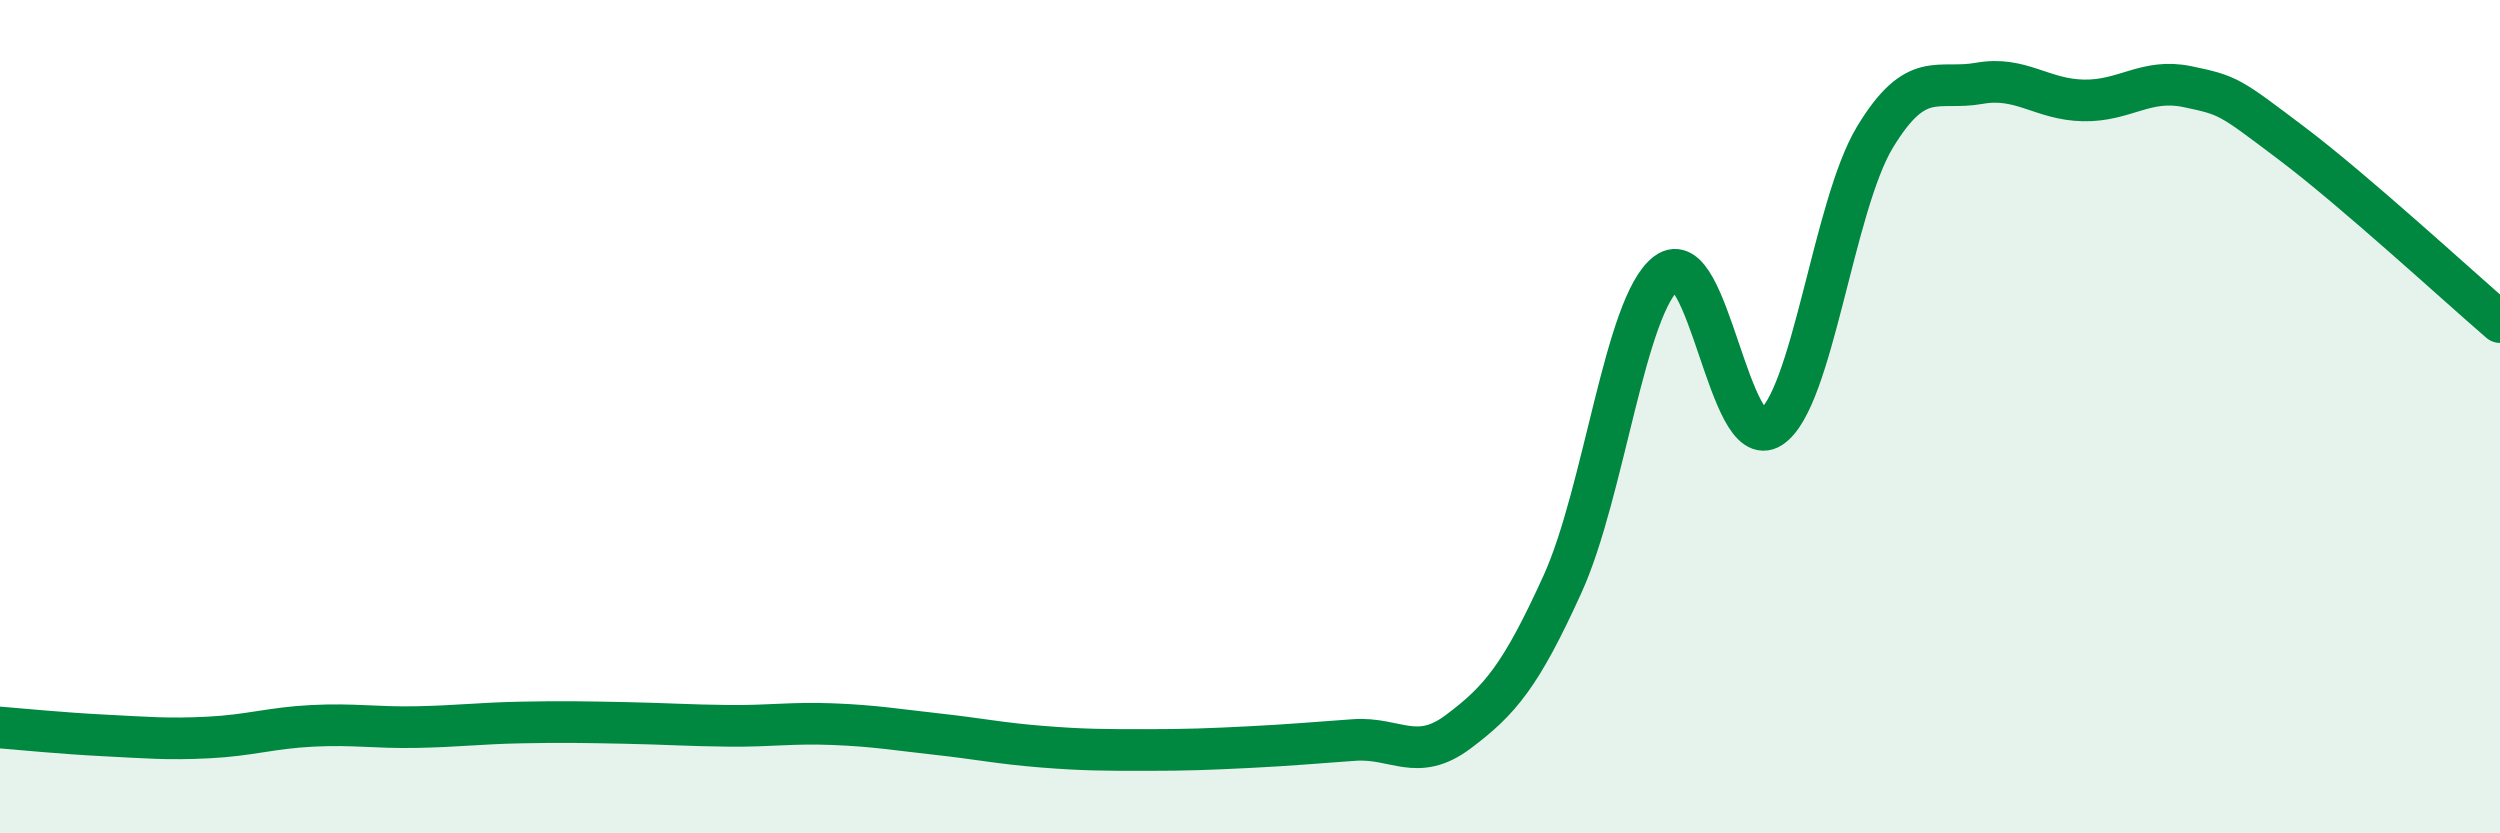
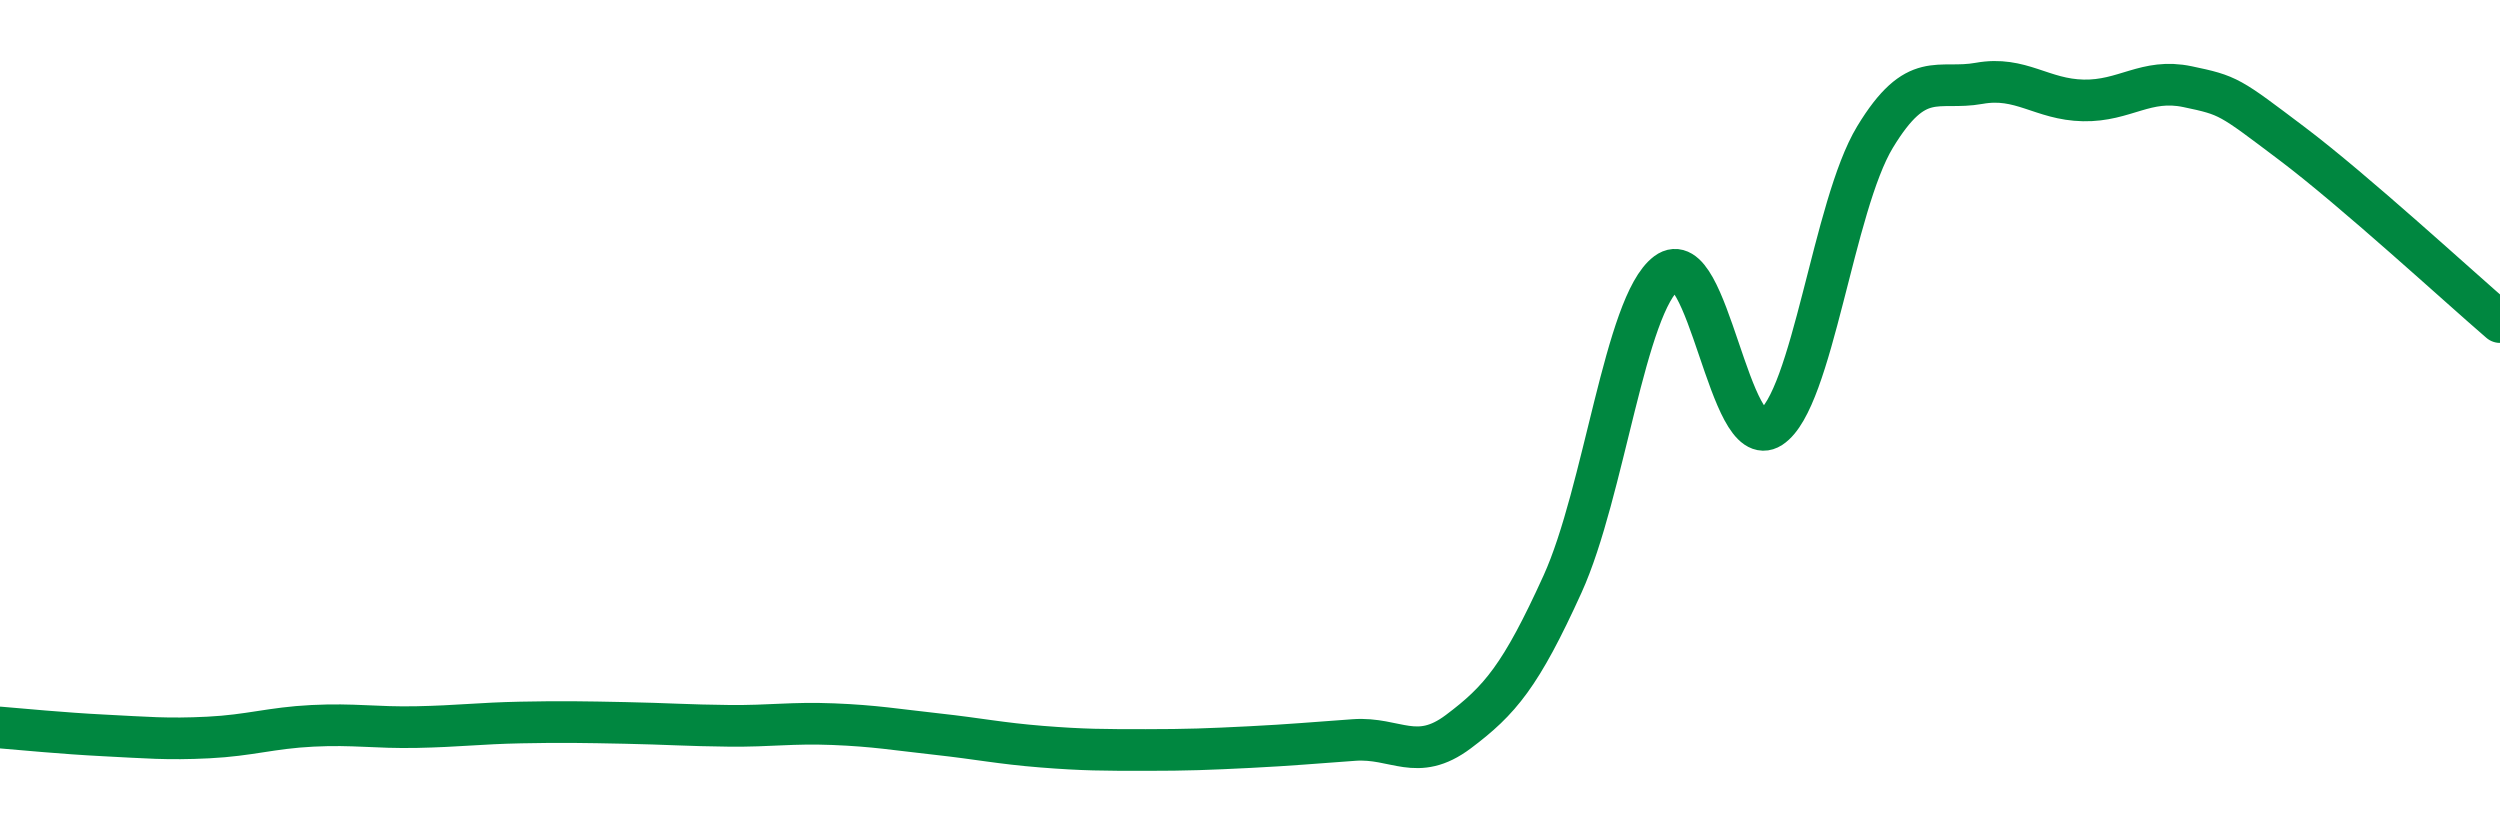
<svg xmlns="http://www.w3.org/2000/svg" width="60" height="20" viewBox="0 0 60 20">
-   <path d="M 0,17.46 C 0.5,17.5 1.5,17.6 2.5,17.65 C 3.5,17.7 4,17.75 5,17.7 C 6,17.65 6.5,17.47 7.5,17.42 C 8.5,17.37 9,17.47 10,17.45 C 11,17.43 11.5,17.36 12.5,17.34 C 13.5,17.32 14,17.33 15,17.35 C 16,17.37 16.5,17.41 17.5,17.42 C 18.5,17.43 19,17.34 20,17.38 C 21,17.42 21.5,17.51 22.5,17.62 C 23.5,17.73 24,17.84 25,17.92 C 26,18 26.5,18 27.5,18 C 28.5,18 29,17.98 30,17.93 C 31,17.88 31.5,17.83 32.5,17.76 C 33.5,17.69 34,18.31 35,17.56 C 36,16.81 36.5,16.22 37.5,14.02 C 38.5,11.82 39,7.3 40,6.55 C 41,5.8 41.5,10.91 42.5,10.26 C 43.5,9.61 44,4.94 45,3.29 C 46,1.64 46.5,2.18 47.5,2 C 48.5,1.82 49,2.39 50,2.41 C 51,2.43 51.5,1.87 52.5,2.08 C 53.5,2.29 53.5,2.31 55,3.44 C 56.5,4.57 59,6.87 60,7.73L60 20L0 20Z" fill="#008740" opacity="0.1" stroke-linecap="round" stroke-linejoin="round" />
  <path d="M 0,17.46 C 0.5,17.5 1.5,17.6 2.5,17.65 C 3.5,17.7 4,17.75 5,17.7 C 6,17.65 6.5,17.47 7.5,17.42 C 8.5,17.37 9,17.47 10,17.45 C 11,17.43 11.5,17.36 12.5,17.34 C 13.5,17.32 14,17.33 15,17.35 C 16,17.37 16.5,17.41 17.5,17.42 C 18.5,17.43 19,17.34 20,17.38 C 21,17.42 21.5,17.51 22.5,17.62 C 23.5,17.73 24,17.84 25,17.92 C 26,18 26.5,18 27.5,18 C 28.5,18 29,17.98 30,17.93 C 31,17.88 31.5,17.83 32.5,17.76 C 33.5,17.69 34,18.31 35,17.56 C 36,16.81 36.5,16.22 37.5,14.02 C 38.5,11.82 39,7.3 40,6.55 C 41,5.8 41.5,10.91 42.5,10.26 C 43.5,9.61 44,4.94 45,3.29 C 46,1.64 46.5,2.18 47.5,2 C 48.5,1.82 49,2.39 50,2.41 C 51,2.43 51.5,1.87 52.5,2.08 C 53.5,2.29 53.5,2.31 55,3.44 C 56.5,4.57 59,6.87 60,7.73" stroke="#008740" stroke-width="1" fill="none" stroke-linecap="round" stroke-linejoin="round" />
</svg>